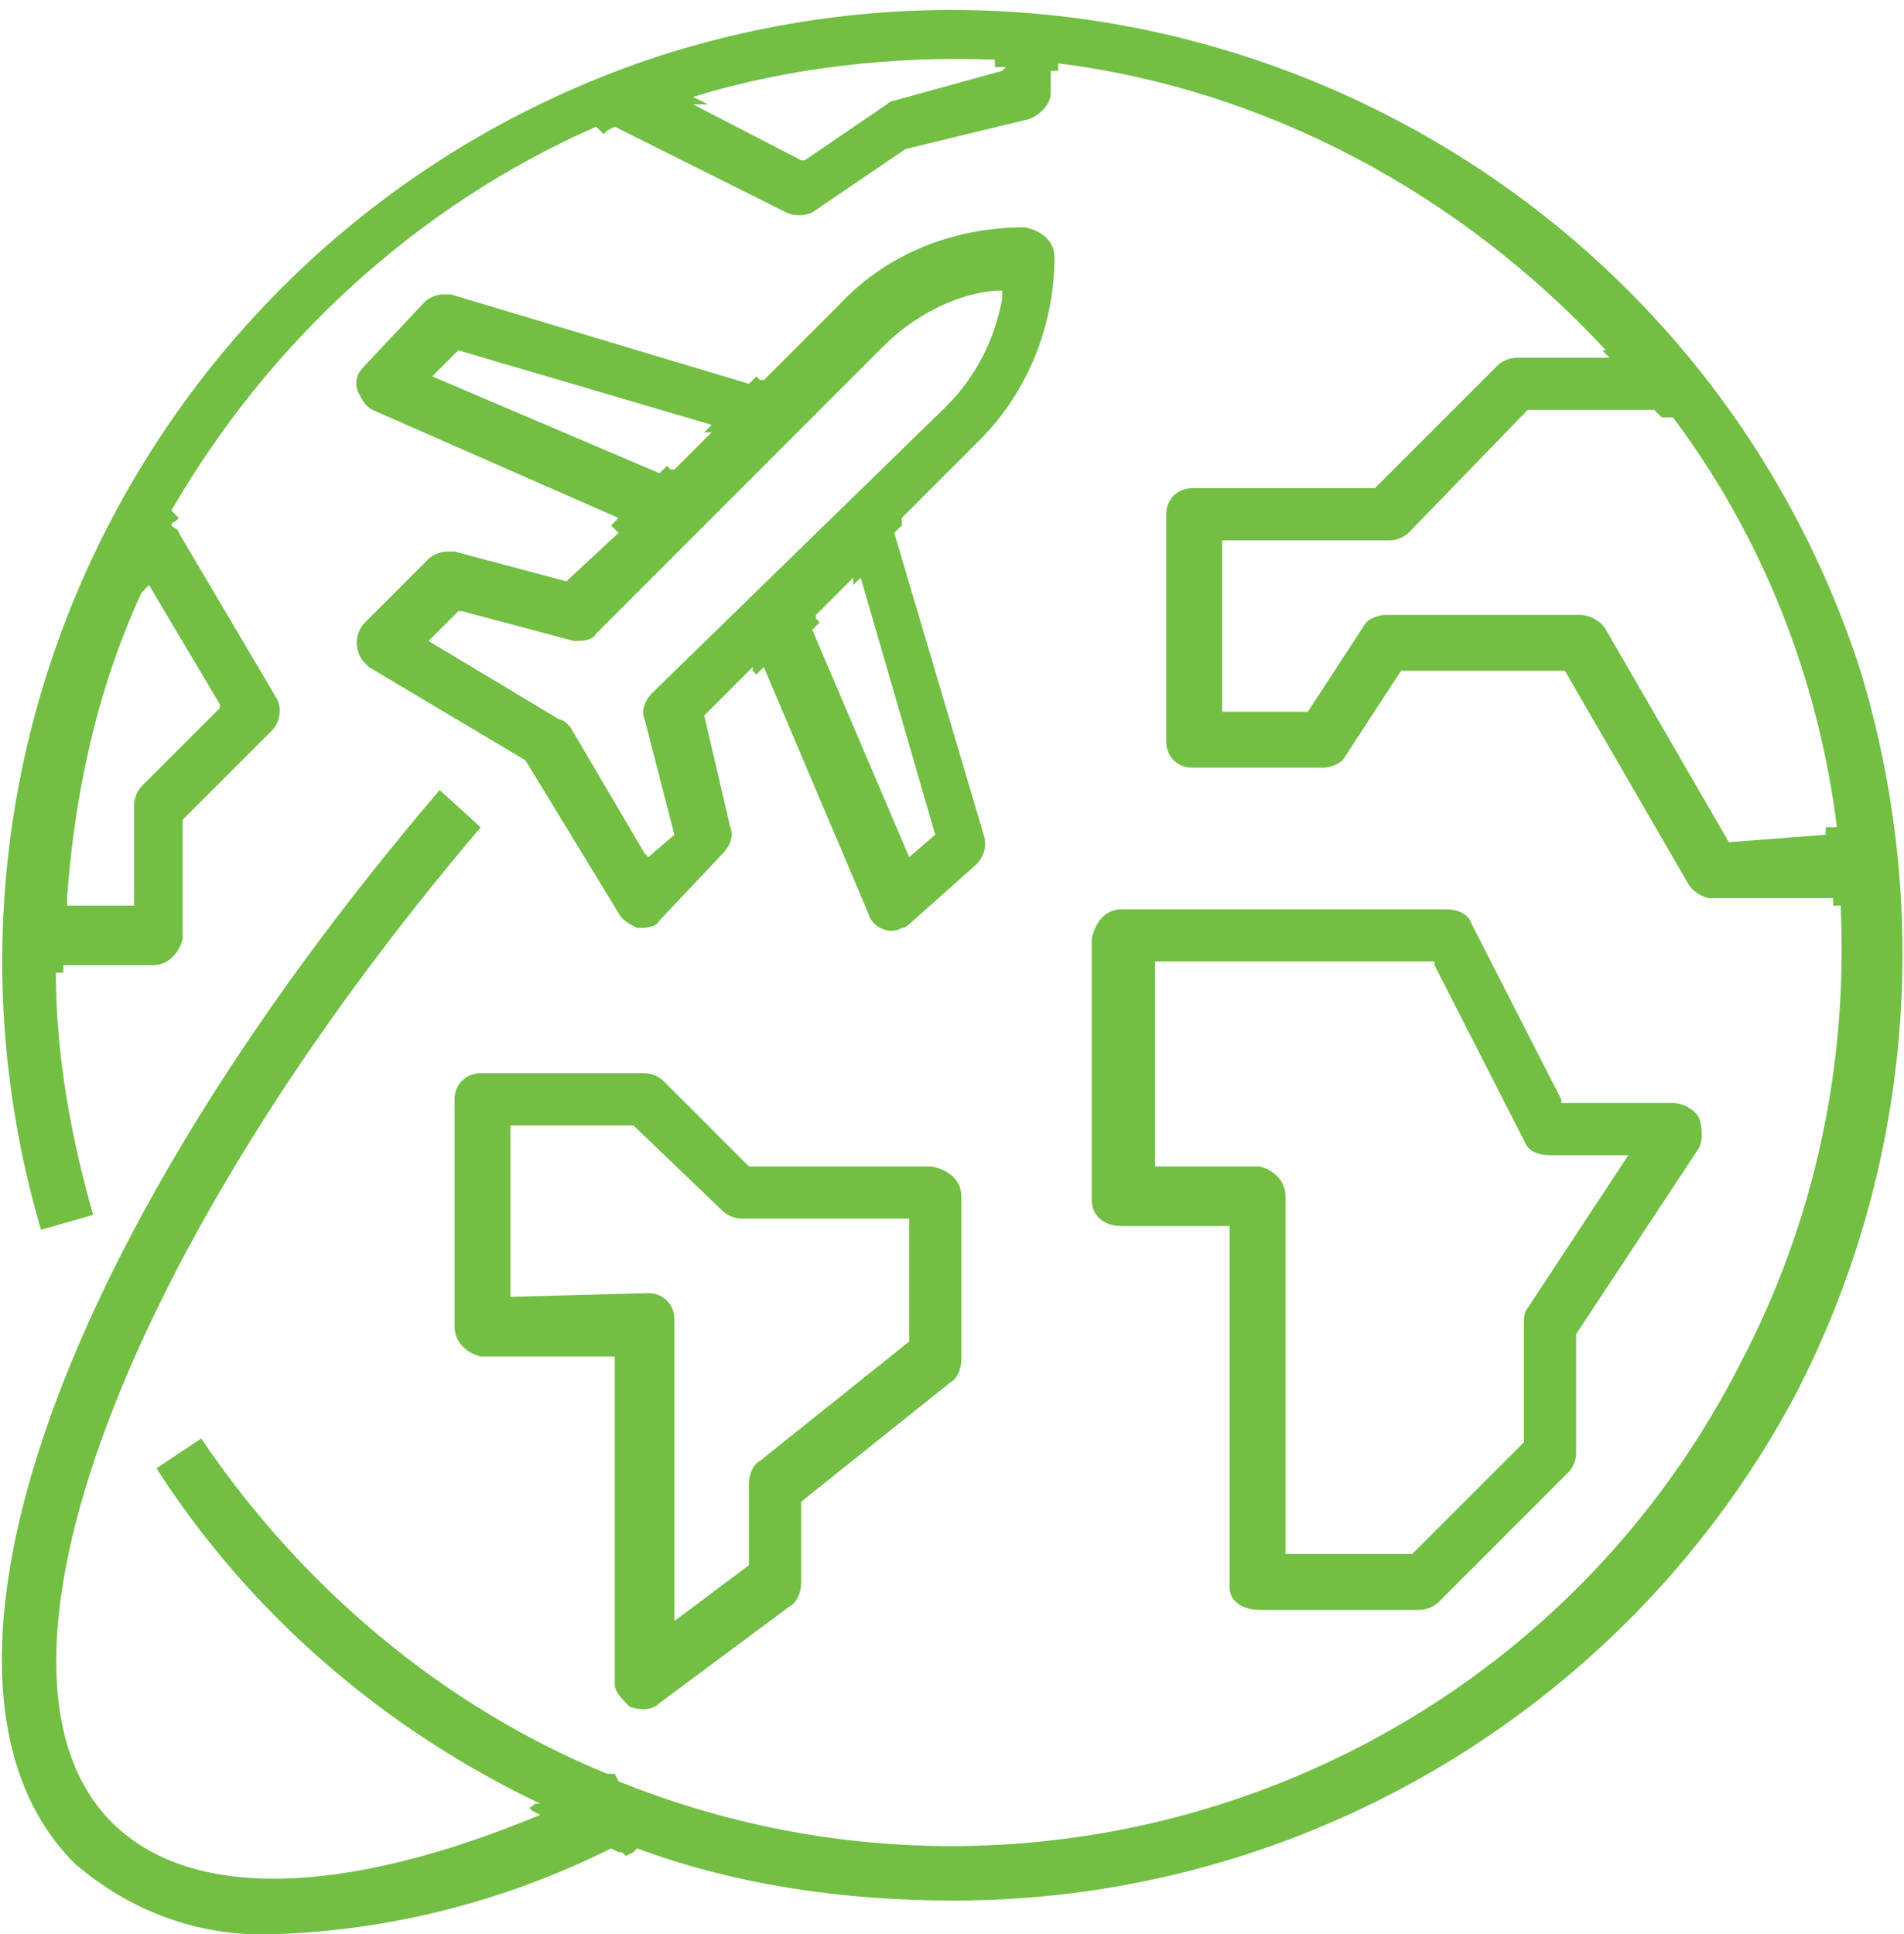
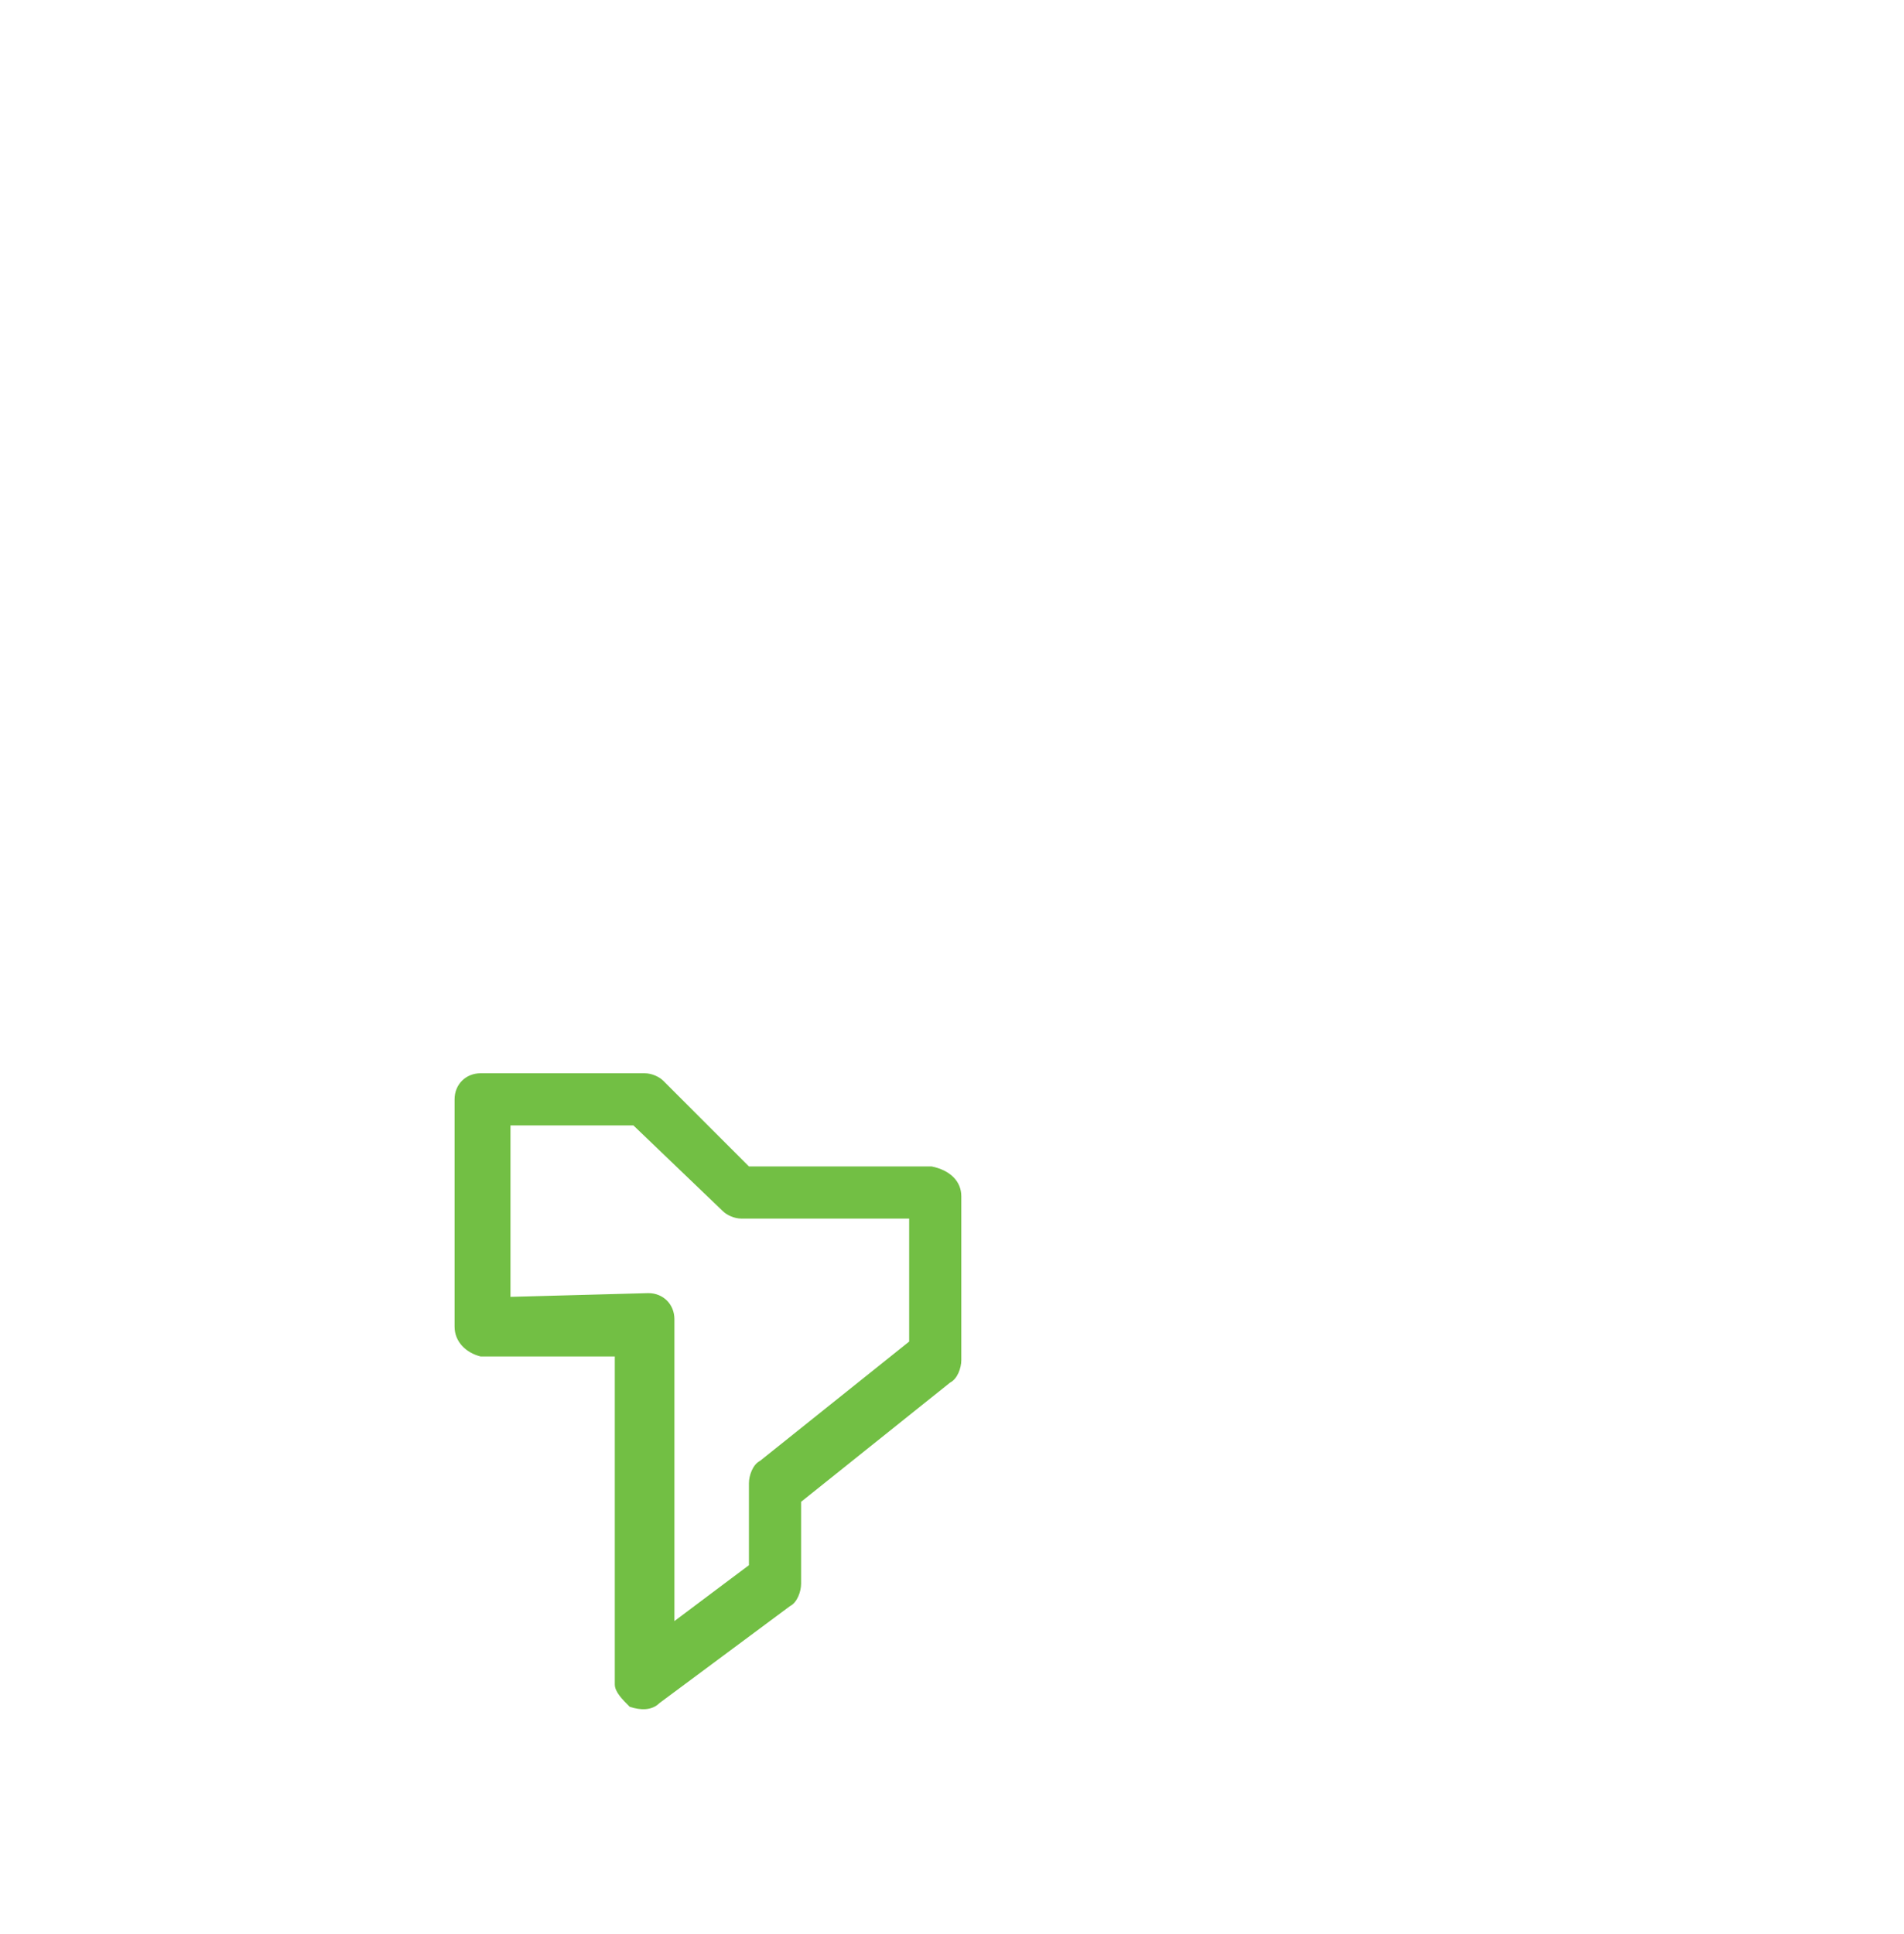
<svg xmlns="http://www.w3.org/2000/svg" version="1.1" id="Layer_1" x="0px" y="0px" viewBox="0 0 51.1 51.9" style="enable-background:new 0 0 51.1 51.9;" xml:space="preserve">
  <style type="text/css">
	.st0{fill:#72BF44;}
</style>
  <title>AworldofOppurtunity_Green</title>
  <g id="Layer_2_1_">
    <g id="Layer_1-2">
-       <path class="st0" d="M49.9,17.9C45.5,4.5,31.1-2.8,17.7,1.5C4.6,5.8-2.8,19.7,1.1,33l1.4-0.4c-0.6-2.1-1-4.3-1-6.5h0.2    c0,0,0-0.1,0-0.1c0,0,0-0.1,0-0.1h2.4c0.4,0,0.7-0.3,0.8-0.7v-3.2l0,0l2.4-2.4c0.2-0.2,0.3-0.6,0.1-0.9l-2.6-4.4    c0-0.1-0.1-0.1-0.2-0.2c0,0,0-0.1,0.1-0.1l0.1-0.1c0,0-0.1-0.1-0.1-0.1l-0.1-0.1C7.2,9.2,11.2,5.5,16,3.4l0.1,0.1l0.1,0.1l0.1-0.1    l0.2-0.1l4.6,2.3c0.2,0.1,0.5,0.1,0.7,0l2.5-1.7l3.3-0.8c0.3-0.1,0.6-0.4,0.6-0.7V1.9h0.1h0.1V1.7c5.6,0.7,10.8,3.5,14.7,7.7H43    l0.1,0.1c0,0,0.1,0.1,0.1,0.1h-2.5c-0.2,0-0.4,0.1-0.5,0.2l-3.3,3.3H32c-0.4,0-0.7,0.3-0.7,0.7v6.1c0,0.4,0.3,0.7,0.7,0.7h3.5    c0.2,0,0.5-0.1,0.6-0.3l1.5-2.3H42l3.3,5.7c0.1,0.2,0.4,0.4,0.6,0.4h3.3c0,0,0,0.1,0,0.1c0,0,0,0.1,0,0.1h0.2    c0.2,4.3-0.7,8.5-2.7,12.3C41.1,47.6,28,52.4,16.6,47.8l-0.1-0.2l0,0l0,0l-0.1,0h-0.1c-4.4-1.8-8.2-5-10.9-9l-1.2,0.8    c2.5,3.9,6.1,7,10.3,9c0,0-0.1,0-0.1,0c-0.1,0-0.1,0.1-0.2,0.1l0.1,0.1l0.2,0.1C9.2,50.9,5.1,51,3,48.9c-4-4,0.3-15.4,9.9-26.7    l-1.1-1C1.3,33.5-2.7,45.3,2,50c1.5,1.3,3.4,2,5.4,1.9c3.1-0.1,6.2-0.9,9-2.3l0.2,0.1c0.1,0,0.1,0,0.2,0.1l0.2-0.1l0.1-0.1    c2.7,1,5.6,1.4,8.5,1.4l0,0c9.5,0,18.2-5.3,22.6-13.6C51.3,31.4,51.9,24.4,49.9,17.9z M5.9,18.9l0,0.1l-2.1,2.1    c-0.1,0.1-0.2,0.3-0.2,0.5v2.7H1.8c0,0,0-0.1,0-0.1c0,0,0-0.1,0-0.1c0.2-2.8,0.8-5.6,2-8.2l0.1-0.1l0.1-0.1L5.9,18.9z M26.9,1.9    L24,2.7c-0.1,0-0.2,0.1-0.2,0.1l-2.2,1.5h-0.1l-2.9-1.5h0.2h0.2l-0.2-0.1l-0.2-0.1c2.6-0.8,5.4-1.1,8.1-1v0.2H27L26.9,1.9z     M46.4,22.6l-3.3-5.7c-0.1-0.2-0.4-0.4-0.7-0.4h-5.2c-0.2,0-0.5,0.1-0.6,0.3l-1.5,2.3h-2.3v-4.6h4.5c0.2,0,0.4-0.1,0.5-0.2    l3.2-3.3h3.4c0,0,0.1,0.1,0.1,0.1l0.1,0.1h0.3c2.4,3.2,3.9,7,4.4,11h-0.3c0,0,0,0.1,0,0.1c0,0,0,0.1,0,0.1L46.4,22.6z" />
-       <path class="st0" d="M15.2,15.6l-3-0.8H12c-0.2,0-0.4,0.1-0.5,0.2l-1.7,1.7c-0.3,0.3-0.3,0.8,0,1.1c0,0,0.1,0.1,0.1,0.1l4.2,2.5    l2.5,4.1c0.1,0.2,0.3,0.3,0.5,0.4c0.2,0,0.5,0,0.6-0.2l1.7-1.8c0.2-0.2,0.3-0.5,0.2-0.7l-0.7-3l0,0l1.3-1.3l0,0.1l0.1,0.1l0.1-0.1    l0.1-0.1l2.8,6.6c0.1,0.4,0.6,0.6,0.9,0.4c0.1,0,0.2-0.1,0.2-0.1l1.8-1.6c0.2-0.2,0.3-0.5,0.2-0.8l-2.4-8.1l0.2-0.2V14v-0.1    l2.1-2.1c1.3-1.3,2-3.1,2-4.9c0-0.4-0.3-0.7-0.8-0.8c-1.9,0-3.7,0.7-5,2.1l-2,2h-0.1l-0.1-0.1l-0.1,0.1l-0.1,0.1l-8-2.4    c-0.1,0-0.1,0-0.2,0c-0.2,0-0.4,0.1-0.5,0.2L9.8,9.8c-0.2,0.2-0.3,0.4-0.2,0.7c0.1,0.2,0.2,0.4,0.4,0.5l6.6,2.9L16.5,14l-0.1,0.1    l0.1,0.1l0.1,0.1L15.2,15.6L15.2,15.6z M25.1,22.4L24.4,23l-2.6-6.1l0.1-0.1l0.1-0.1l-0.1-0.1l0-0.1l1-1v0.1v0.1l0.1-0.1l0.1-0.1    L25.1,22.4z M11.6,10.1l0.7-0.7l6.8,2l-0.2,0.2H19h0.1l-1,1l-0.1,0l-0.1-0.1l-0.1,0.1l-0.1,0.1L11.6,10.1z M16,17l7.7-7.7    c0.8-0.8,1.9-1.4,3-1.5h0.2v0.2c-0.2,1.1-0.7,2.1-1.5,2.9l-7.9,7.7c-0.2,0.2-0.3,0.5-0.2,0.7l0.8,3.1L17.4,23l-0.1-0.1l-2-3.4    c-0.1-0.1-0.2-0.2-0.3-0.2l-3.5-2.1l0.8-0.8h0.1l3,0.8C15.6,17.2,15.9,17.2,16,17z" />
-       <path class="st0" d="M33.8,43.2h4.3c0.2,0,0.4-0.1,0.5-0.2l3.5-3.5c0.1-0.1,0.2-0.3,0.2-0.5v-3.2l0,0l3.3-5c0.1-0.2,0.1-0.5,0-0.8    c-0.1-0.2-0.4-0.4-0.7-0.4h-3v-0.1l-2.4-4.7c-0.1-0.3-0.4-0.4-0.7-0.4h-8.7c-0.4,0-0.7,0.3-0.8,0.8v7c0,0.4,0.3,0.7,0.8,0.7H33    v9.7C33,43,33.4,43.2,33.8,43.2z M31,31.3v-5.5h7.5v0.1l2.4,4.7c0.1,0.3,0.4,0.4,0.7,0.4h2.1L41,35.1c-0.1,0.1-0.1,0.3-0.1,0.4    v3.2l0,0l-3,3h-3.4v-9.6c0-0.4-0.3-0.7-0.7-0.8L31,31.3z" />
      <path class="st0" d="M16.9,45.8c0.3,0.1,0.6,0.1,0.8-0.1l3.5-2.6c0.2-0.1,0.3-0.4,0.3-0.6v-2.2h0l4-3.2c0.2-0.1,0.3-0.4,0.3-0.6    v-4.4c0-0.4-0.3-0.7-0.8-0.8h-4.9l0,0L17.8,29c-0.1-0.1-0.3-0.2-0.5-0.2h-4.4c-0.4,0-0.7,0.3-0.7,0.7v6.1c0,0.4,0.3,0.7,0.7,0.8    h3.6v8.8C16.5,45.4,16.7,45.6,16.9,45.8z M13.7,34.8v-4.6H17l0,0l2.4,2.3c0.1,0.1,0.3,0.2,0.5,0.2h4.5V36h0l-4,3.2    c-0.2,0.1-0.3,0.4-0.3,0.6V42l-2,1.5v-8.1c0-0.4-0.3-0.7-0.7-0.7c0,0,0,0,0,0L13.7,34.8z" />
    </g>
  </g>
</svg>